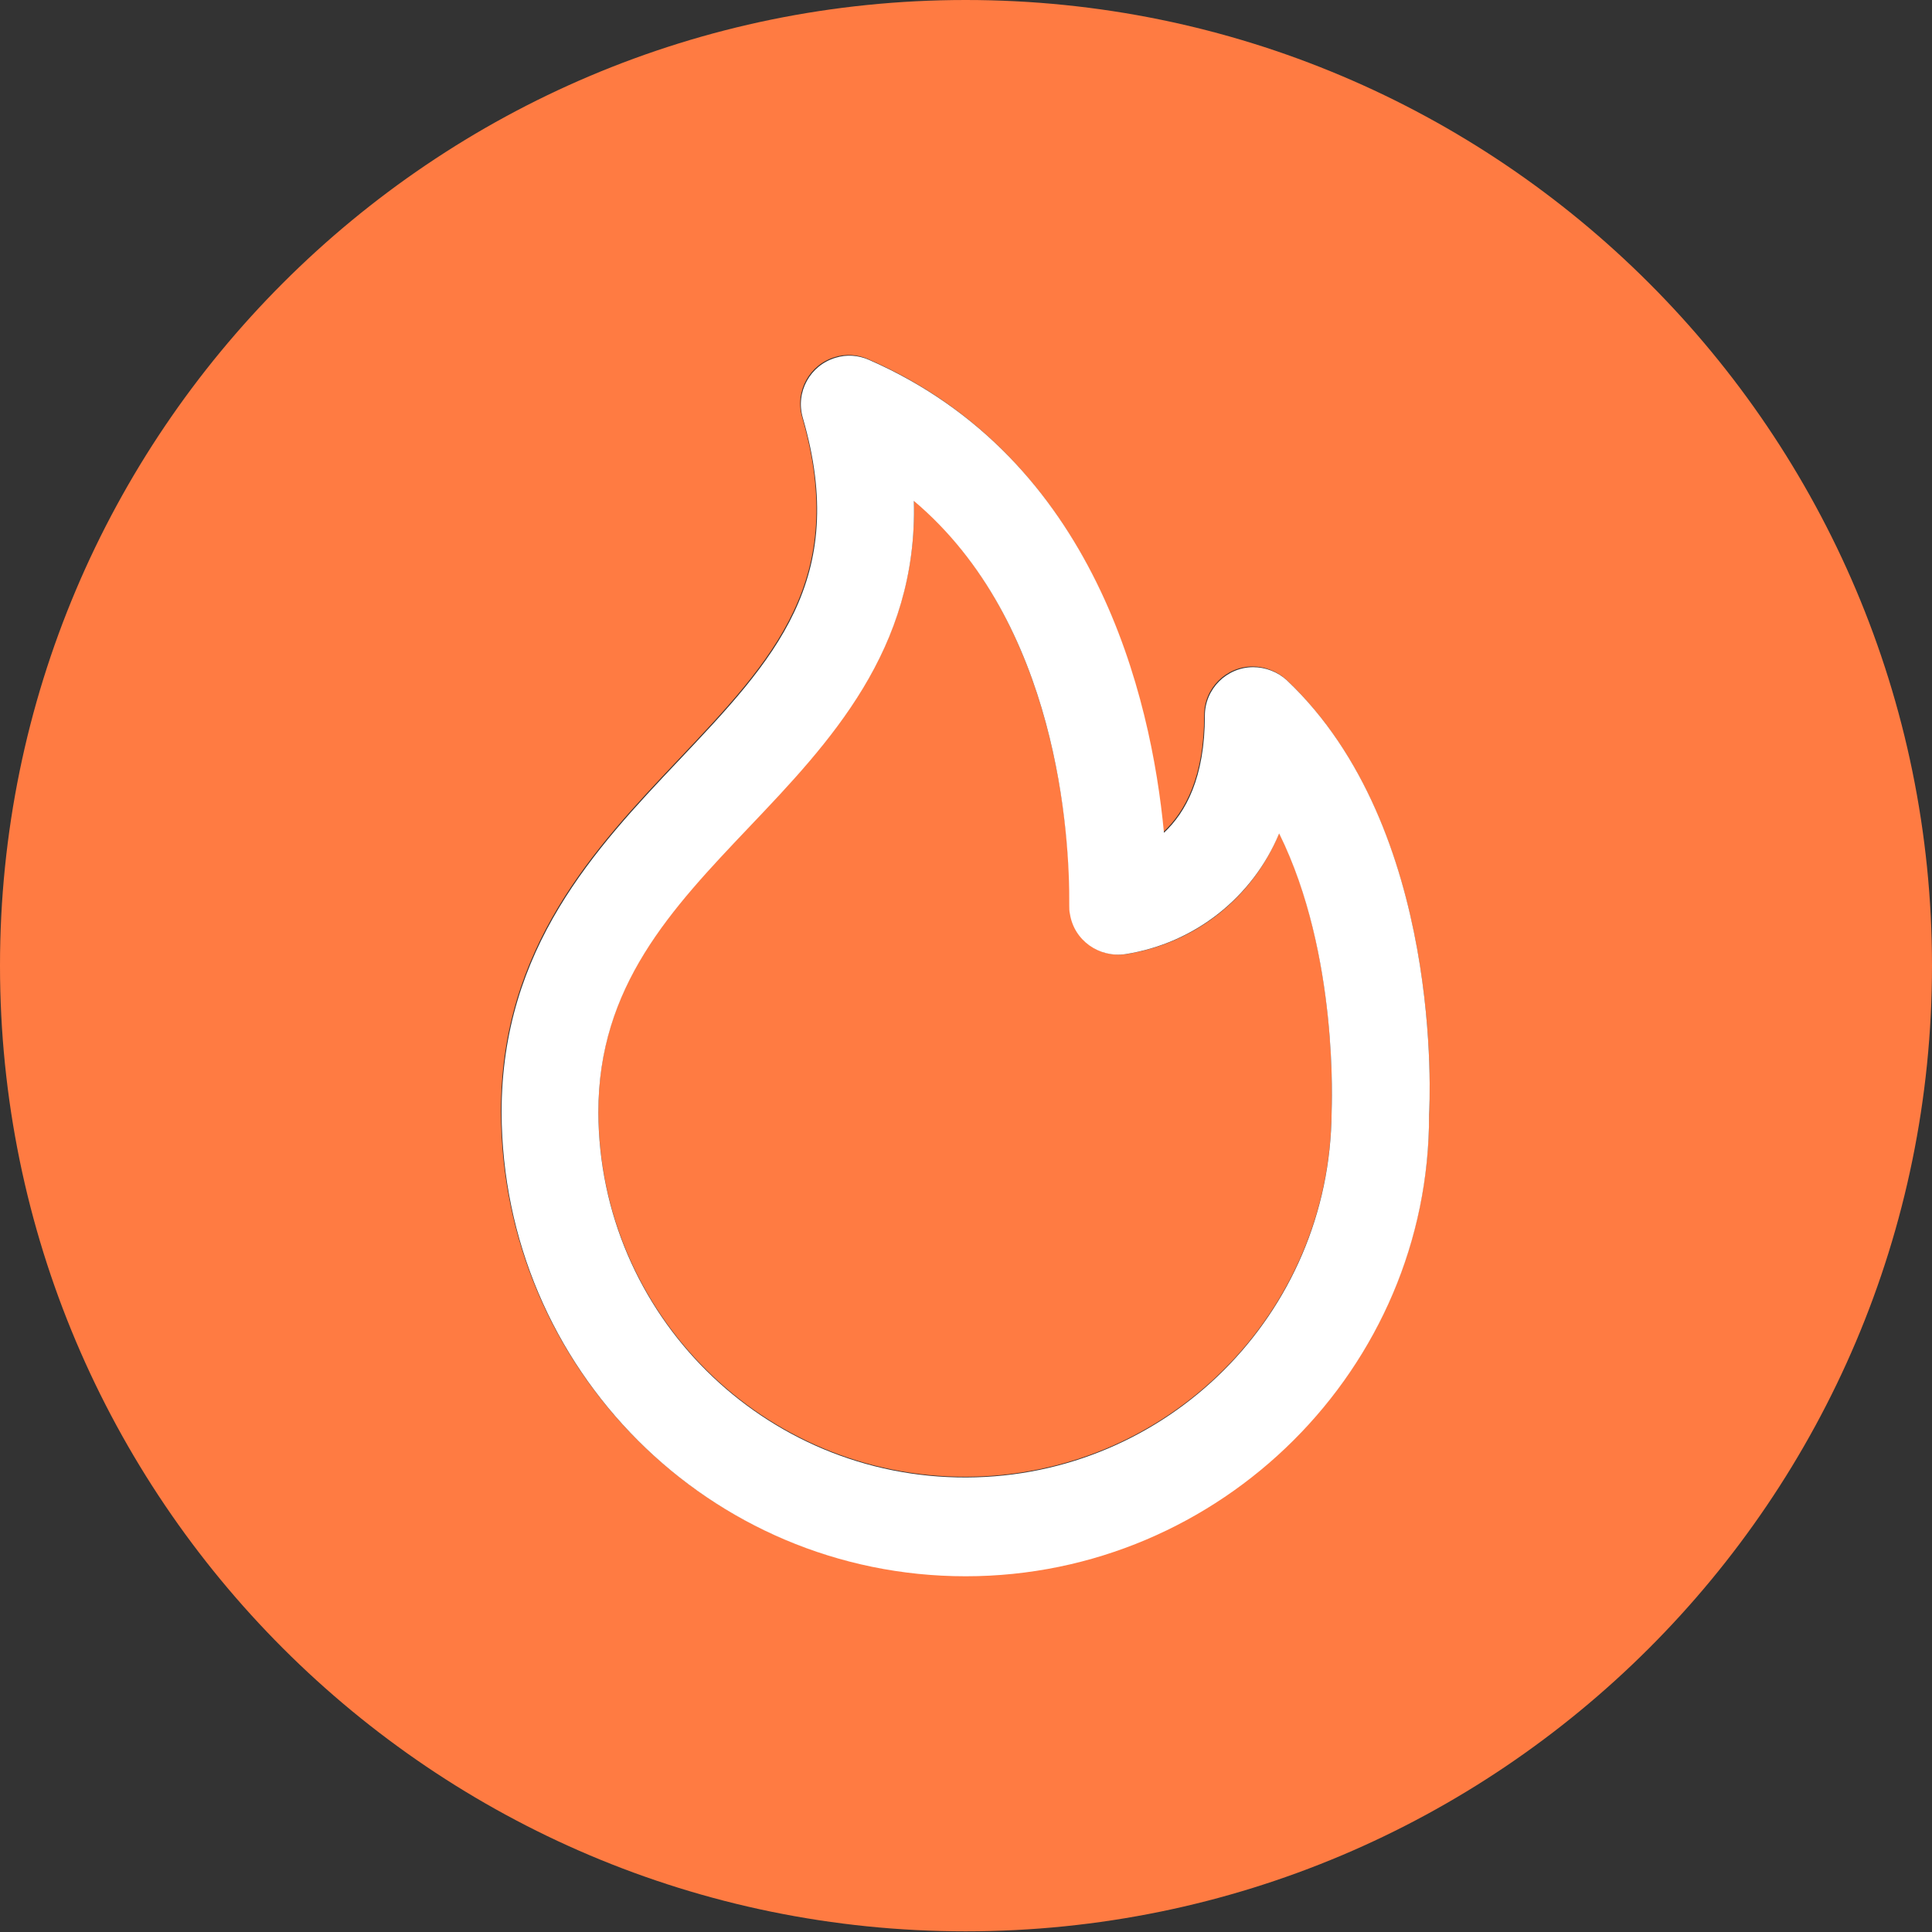
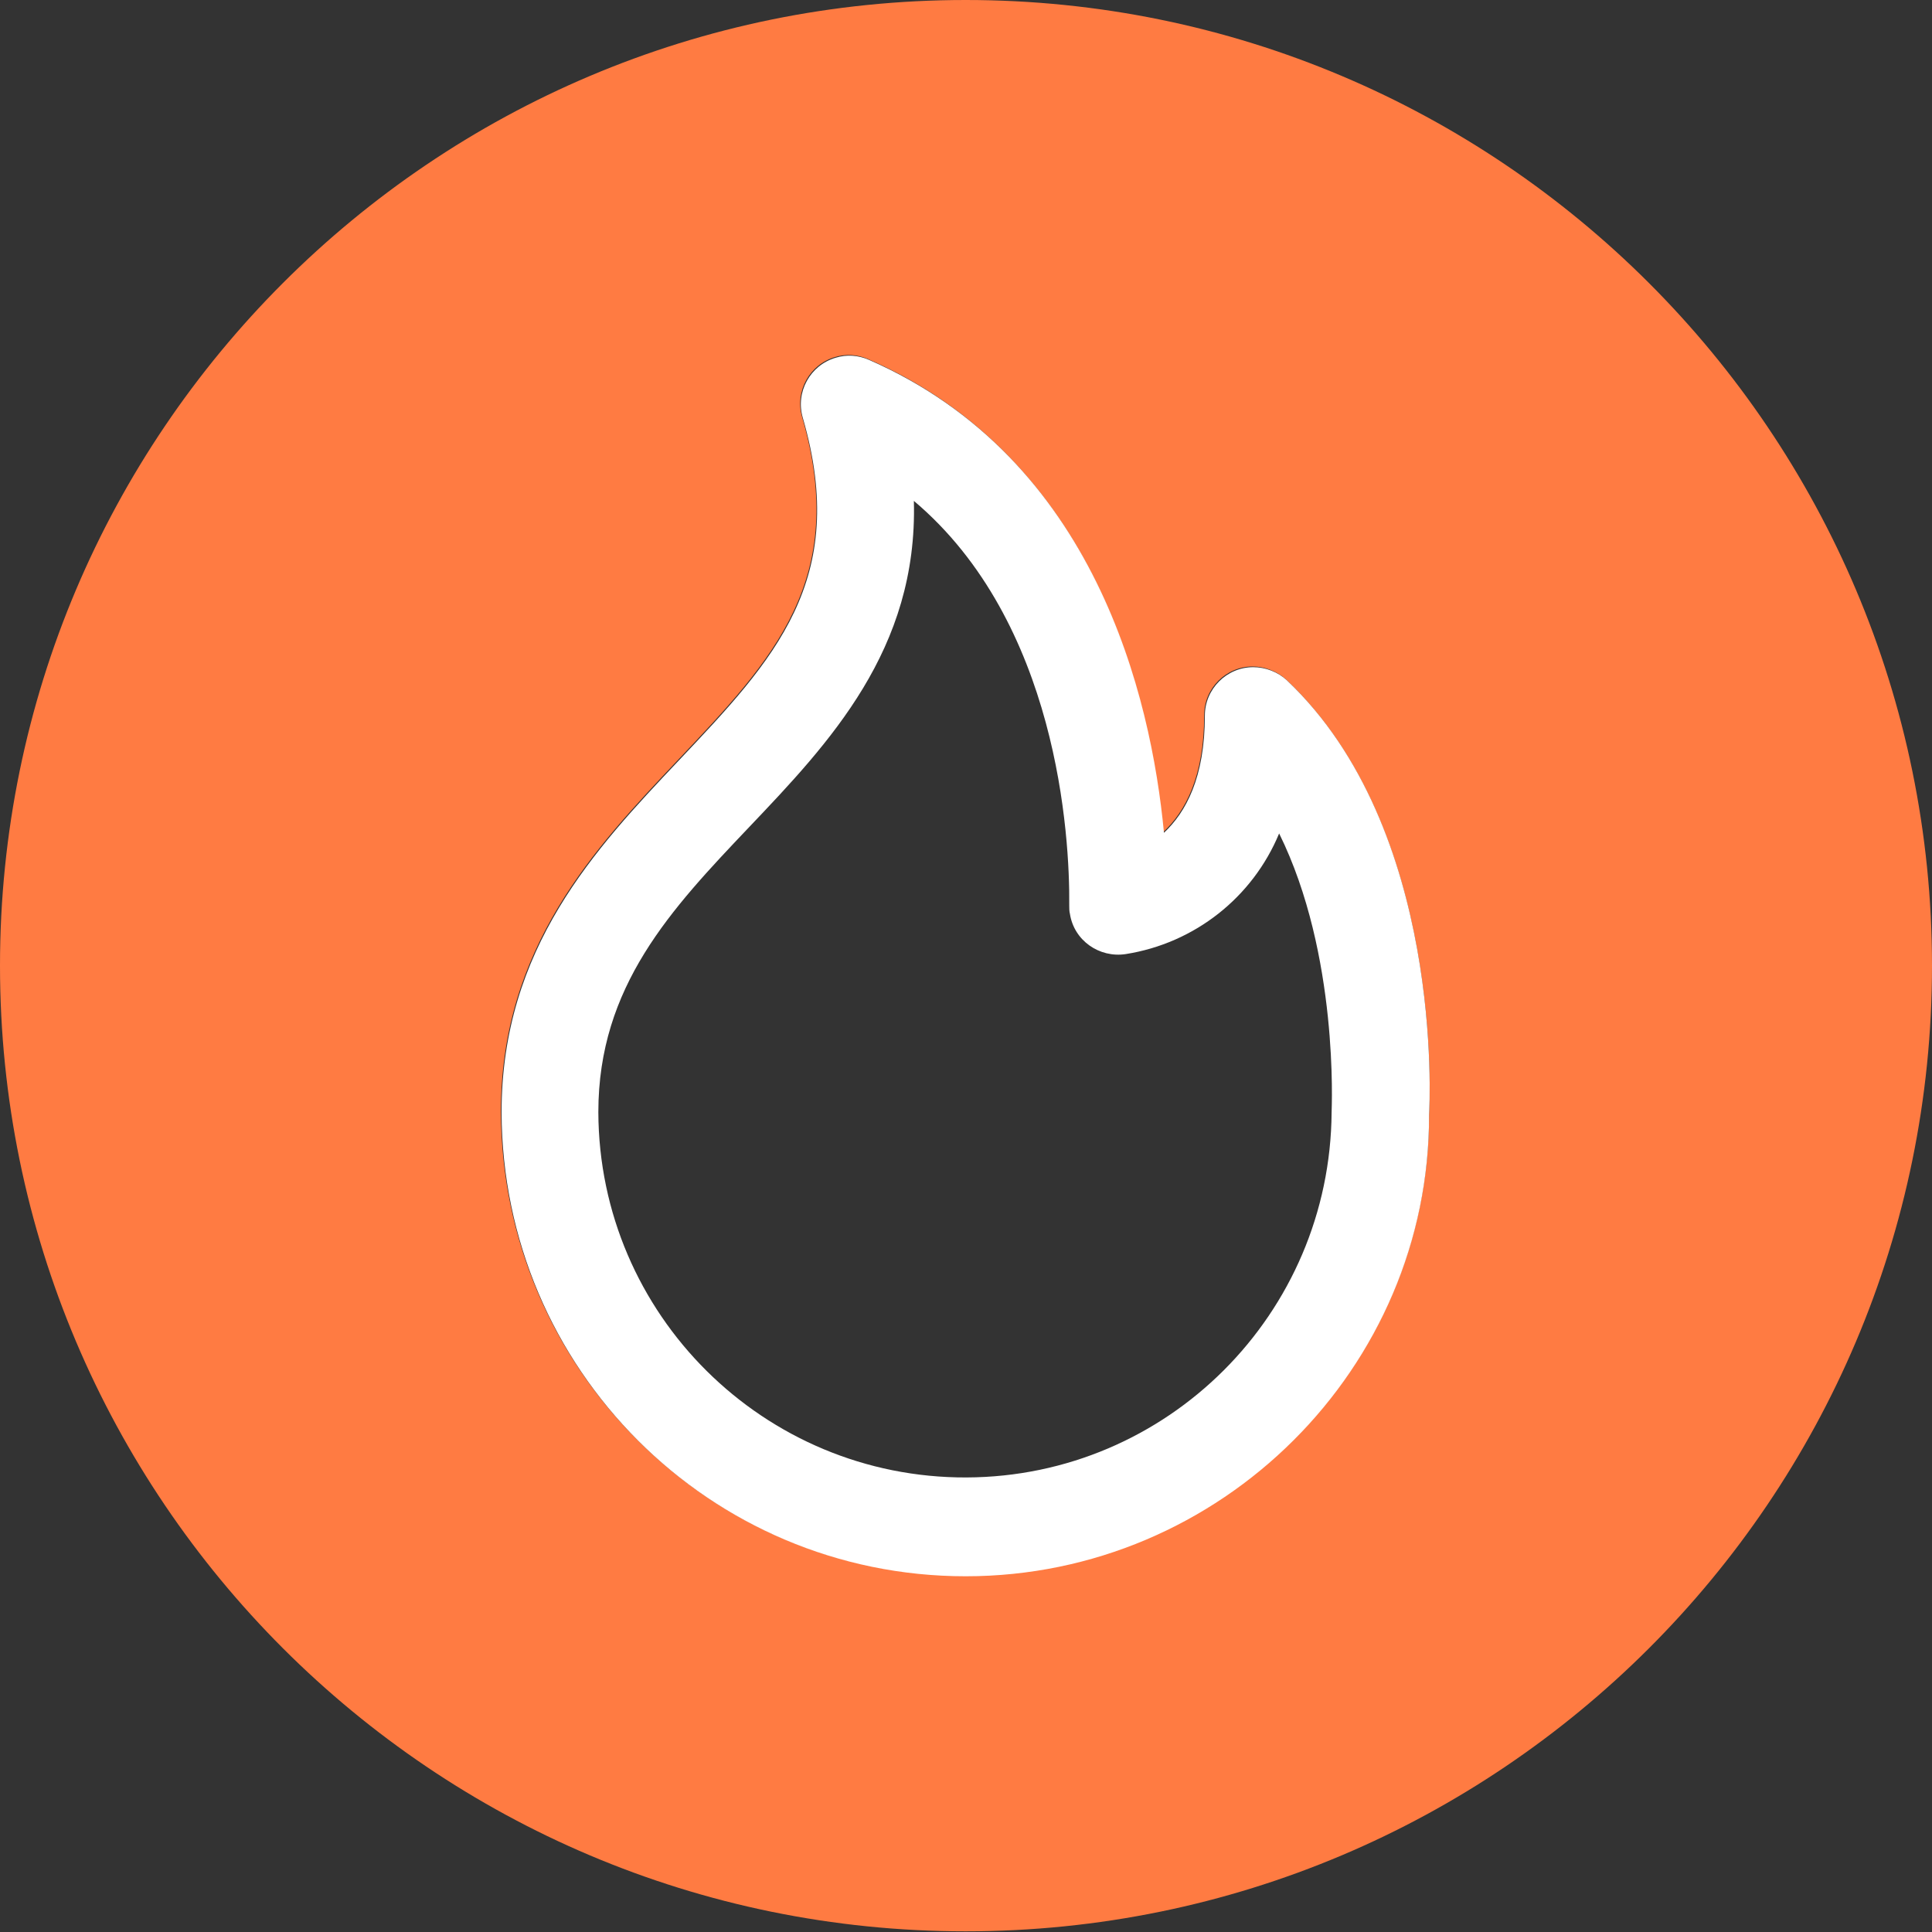
<svg xmlns="http://www.w3.org/2000/svg" version="1.1" id="Capa_1" x="0px" y="0px" viewBox="0 0 283.5 283.5" style="enable-background:new 0 0 283.5 283.5;" xml:space="preserve">
  <rect x="0" y="0" width="283.5" height="283.5" fill="#333333" stroke="none" />
  <style type="text/css">
	.st0{fill:#FF7B42;}
	.st1{fill:#FFFFFF;}
</style>
  <g>
    <g>
      <path class="st0" d="M141.7,0C63.5,0,0,63.5,0,141.7s63.5,141.7,141.7,141.7S283.5,220,283.5,141.7c0,0,0,0,0,0    C283.5,63.5,220,0,141.7,0z M209.7,163.6c0,37.1-30.5,67.6-68.1,67.6c-37.6,0-68-30.5-68.1-68.1c0-24.1,13.8-38.7,26-51.6    c14-14.8,25.1-26.5,18.2-50.3c-1.1-3.8,1.1-7.7,4.8-8.8c1.6-0.5,3.3-0.4,4.9,0.3c33.2,14.5,41.4,49.4,43.3,69.4    c3.2-3,6-8.1,6-17.2c0-3.9,3.2-7.1,7.1-7.1c1.8,0,3.6,0.7,4.9,1.9C211.9,121.6,209.8,161.9,209.7,163.6z" />
-       <path class="st0" d="M165.3,140c-3.9,0.6-7.6-2-8.2-5.9c-0.1-0.4-0.1-0.8-0.1-1.2c0-10.4-1.9-41.7-22.9-59.5    c0.6,21.8-12.4,35.5-24.2,47.9c-11.4,12-22.1,23.3-22.1,41.8c0.1,29.7,24.3,53.7,54,53.6c29.5-0.1,53.4-24,53.6-53.6    c0-0.6,1.1-23.1-7.7-40.9C183.9,131.7,175.4,138.4,165.3,140z" />
    </g>
    <path class="st1" d="M141.7,231.3c-37.6,0-68-30.5-68.1-68.1c0-24.1,13.8-38.7,26-51.6c14-14.8,25.1-26.5,18.2-50.3   c-1.1-3.8,1.1-7.7,4.8-8.8c1.6-0.5,3.3-0.4,4.9,0.3c33.2,14.5,41.4,49.4,43.3,69.4c3.2-3,6-8.1,6-17.2c0-3.9,3.2-7.1,7.1-7.1   c1.8,0,3.6,0.7,4.9,1.9c23.1,21.8,21,62.1,20.9,63.8C209.8,200.7,179.2,231.3,141.7,231.3z M134.1,73.5   c0.6,21.8-12.4,35.5-24.2,47.9c-11.4,12-22.1,23.3-22.1,41.8c0.1,29.7,24.3,53.7,54,53.6c29.5-0.1,53.4-24,53.6-53.6   c0-0.6,1.1-23.1-7.7-40.9c-3.9,9.4-12.4,16.1-22.5,17.7c-3.9,0.6-7.6-2-8.2-5.9c-0.1-0.4-0.1-0.8-0.1-1.2   C157,122.6,155.2,91.3,134.1,73.5z" />
  </g>
</svg>